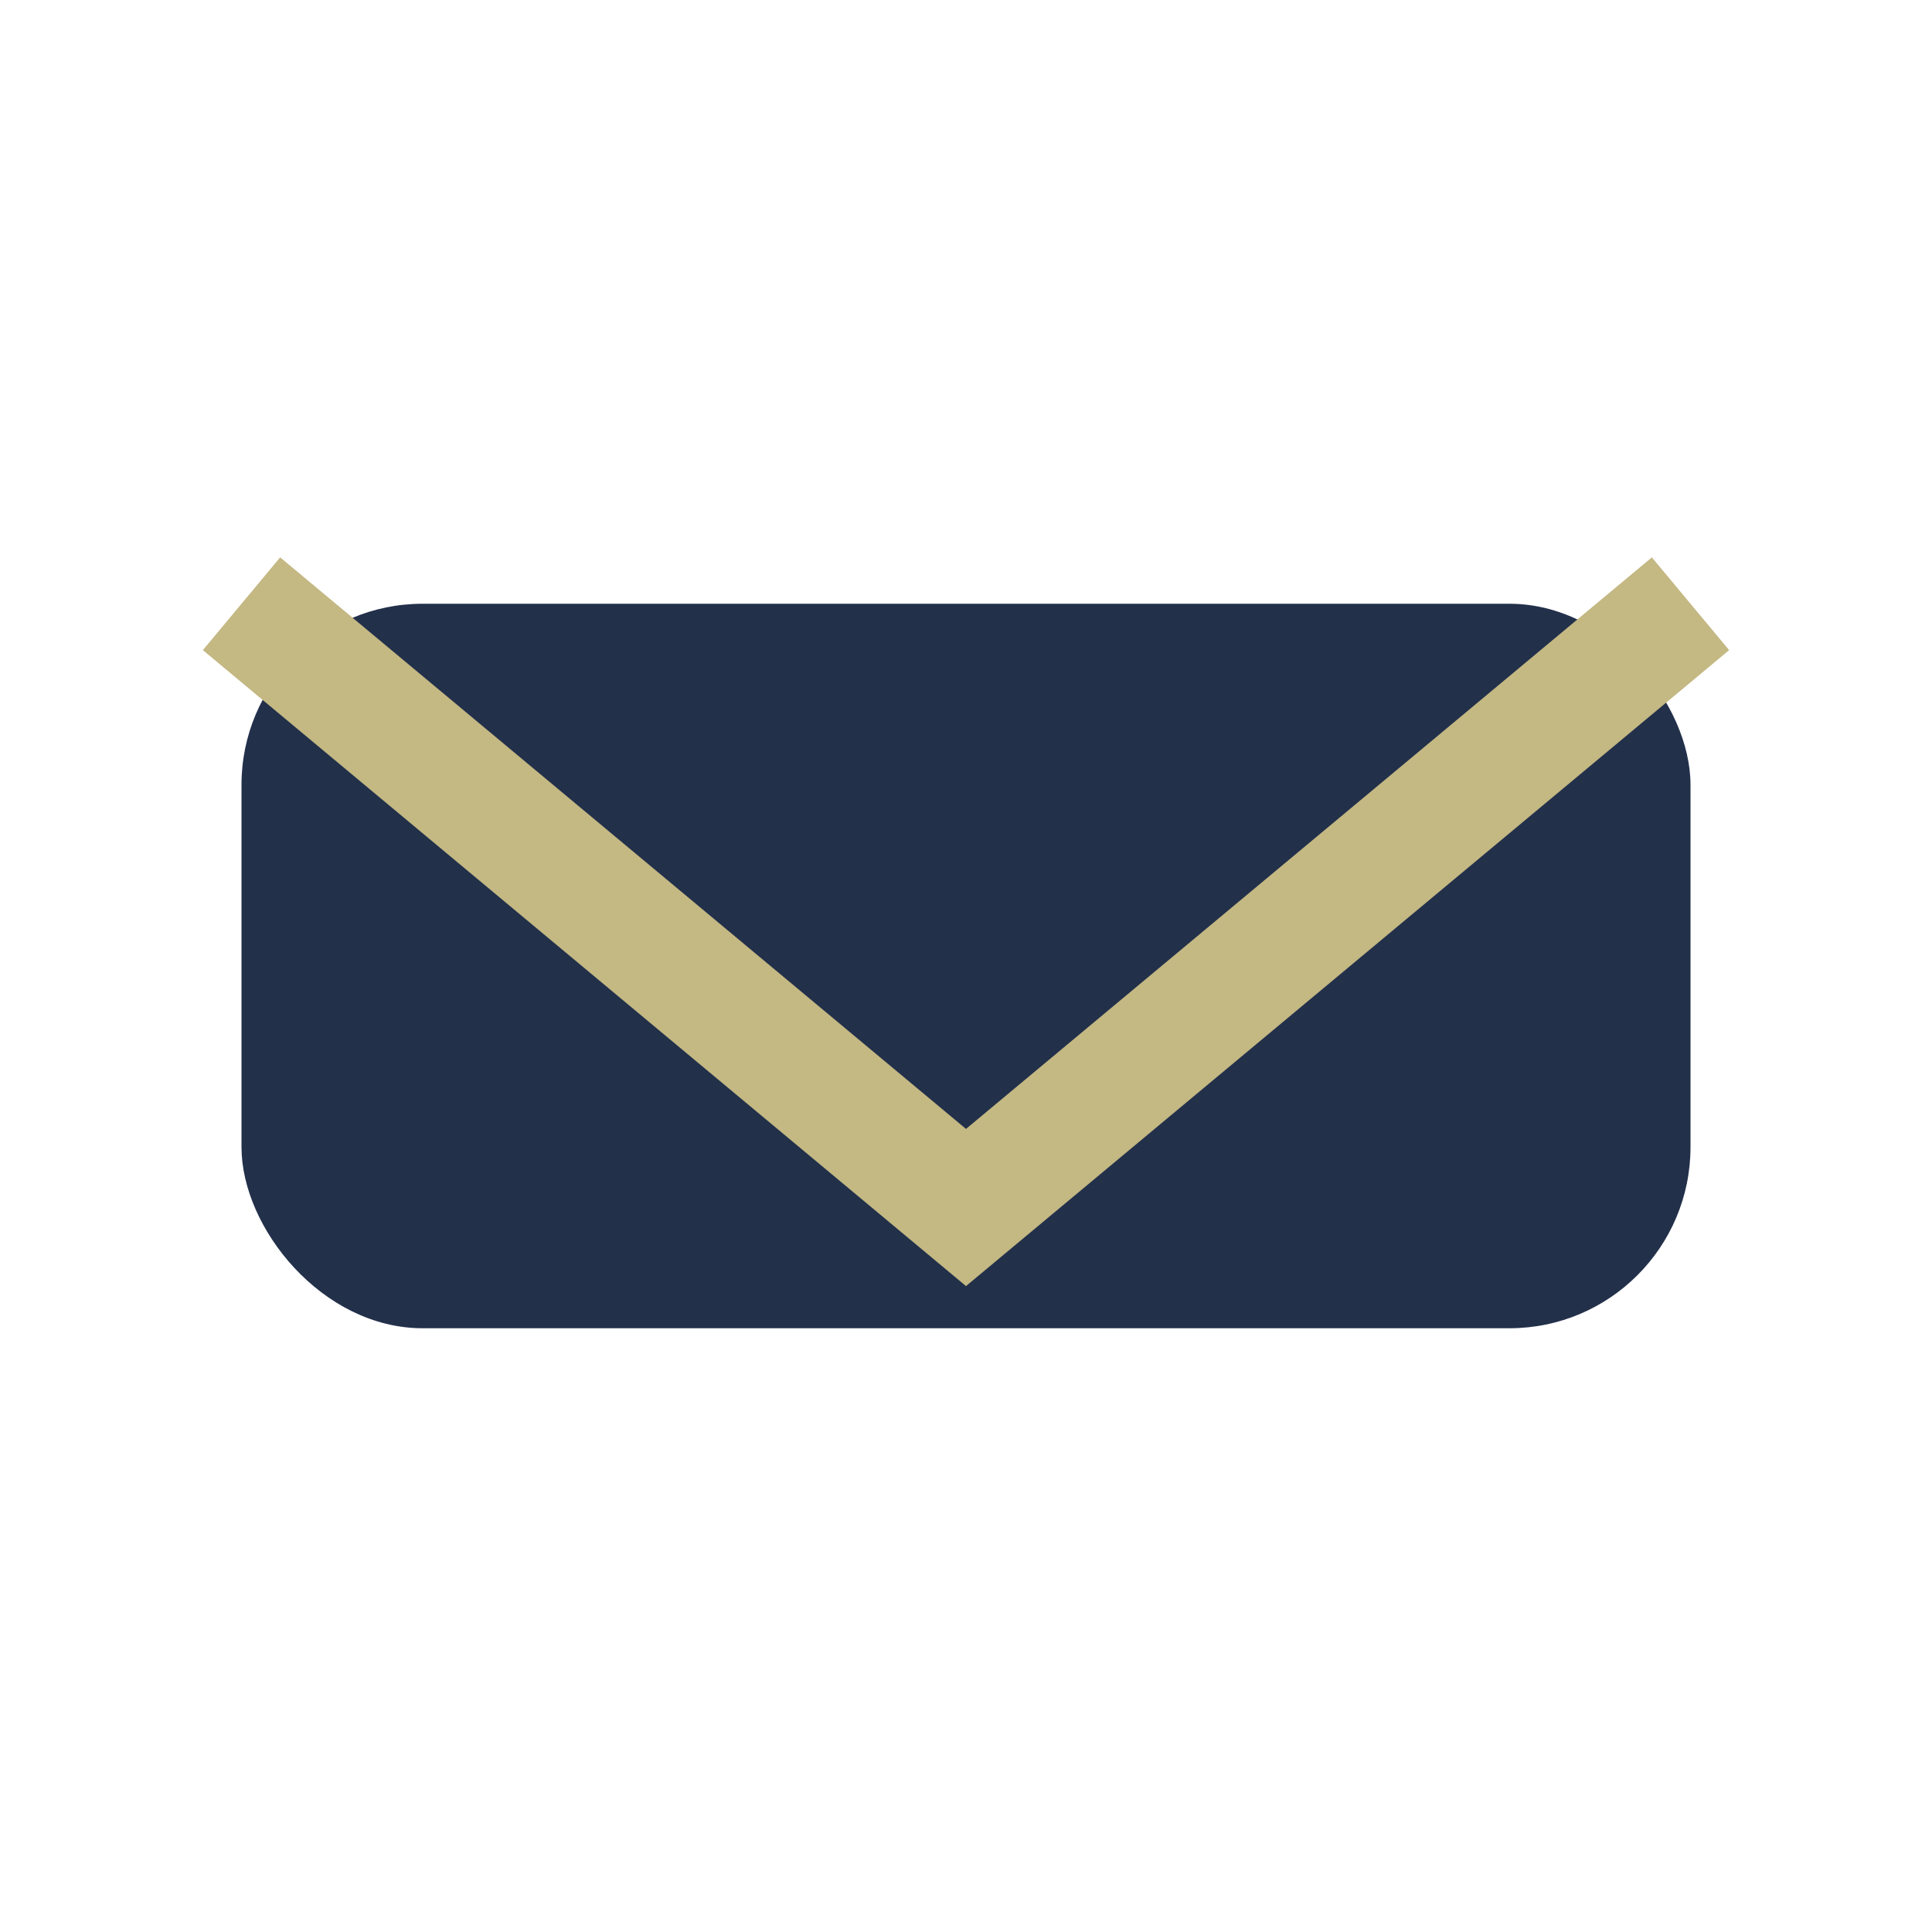
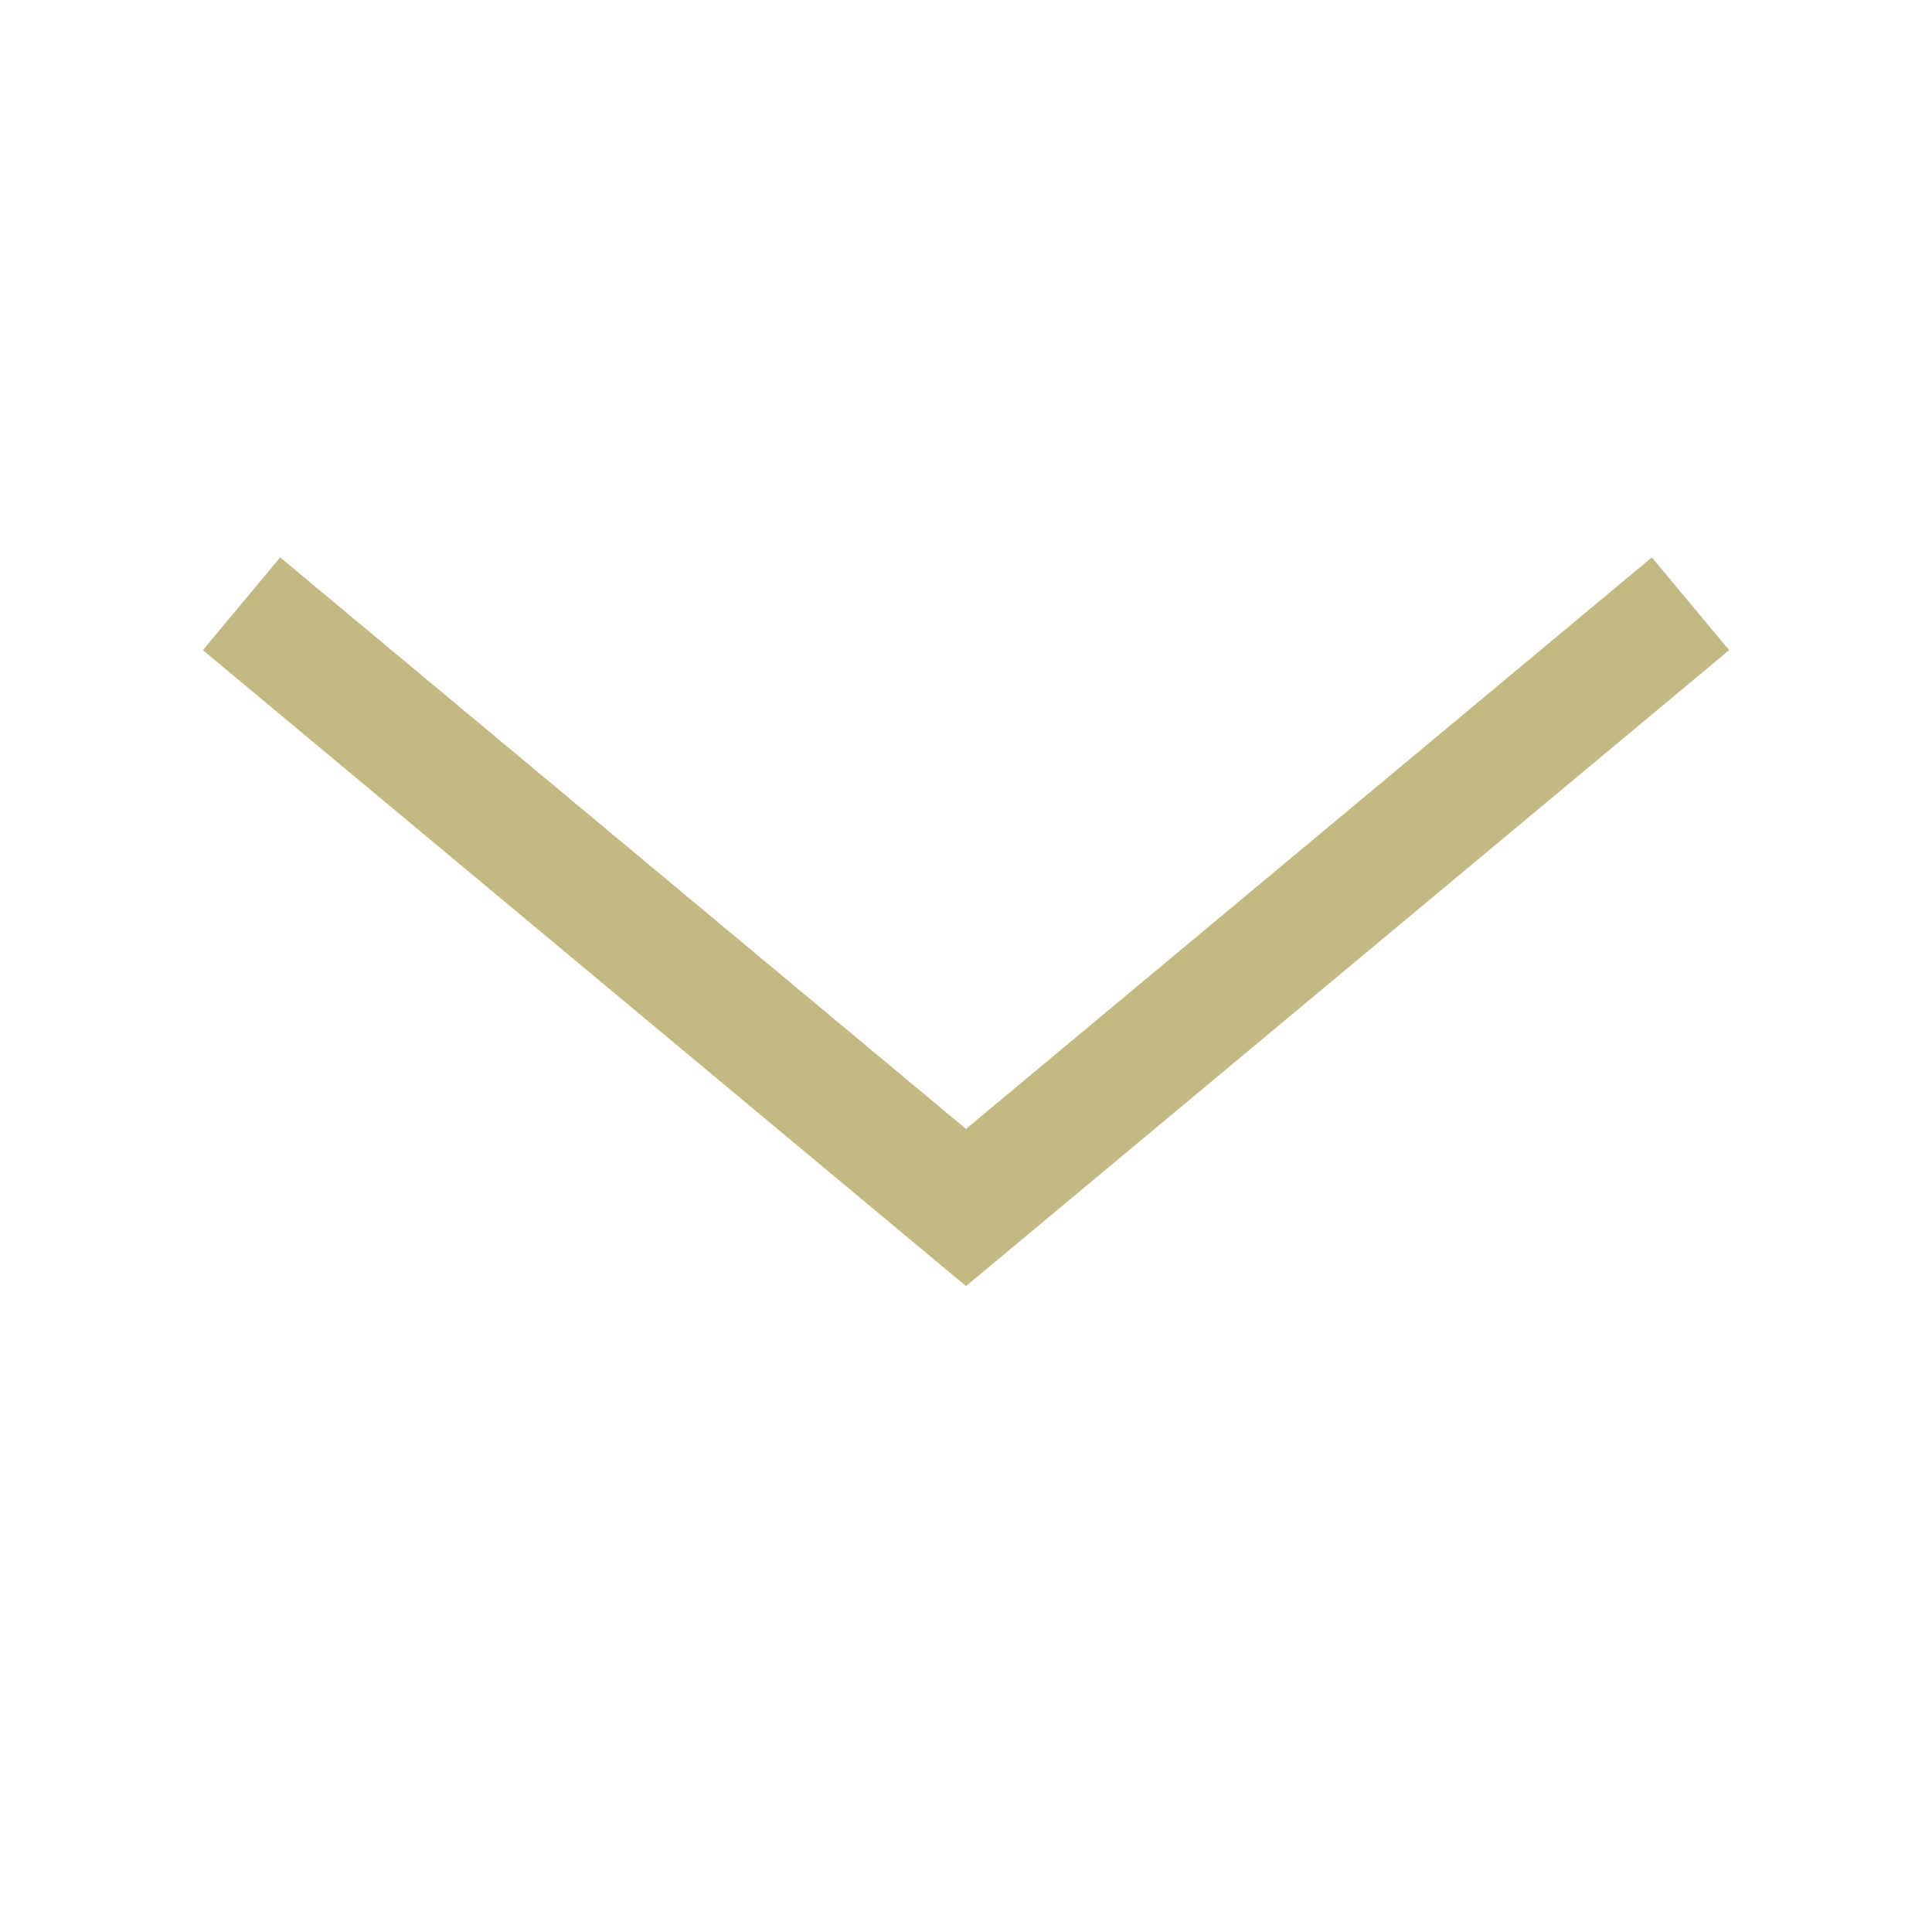
<svg xmlns="http://www.w3.org/2000/svg" width="32" height="32" viewBox="0 0 32 32">
-   <rect x="4" y="10" width="24" height="12" rx="3" fill="#22304A" />
  <polyline points="4,10 16,20 28,10" fill="none" stroke="#C4B883" stroke-width="2" />
</svg>